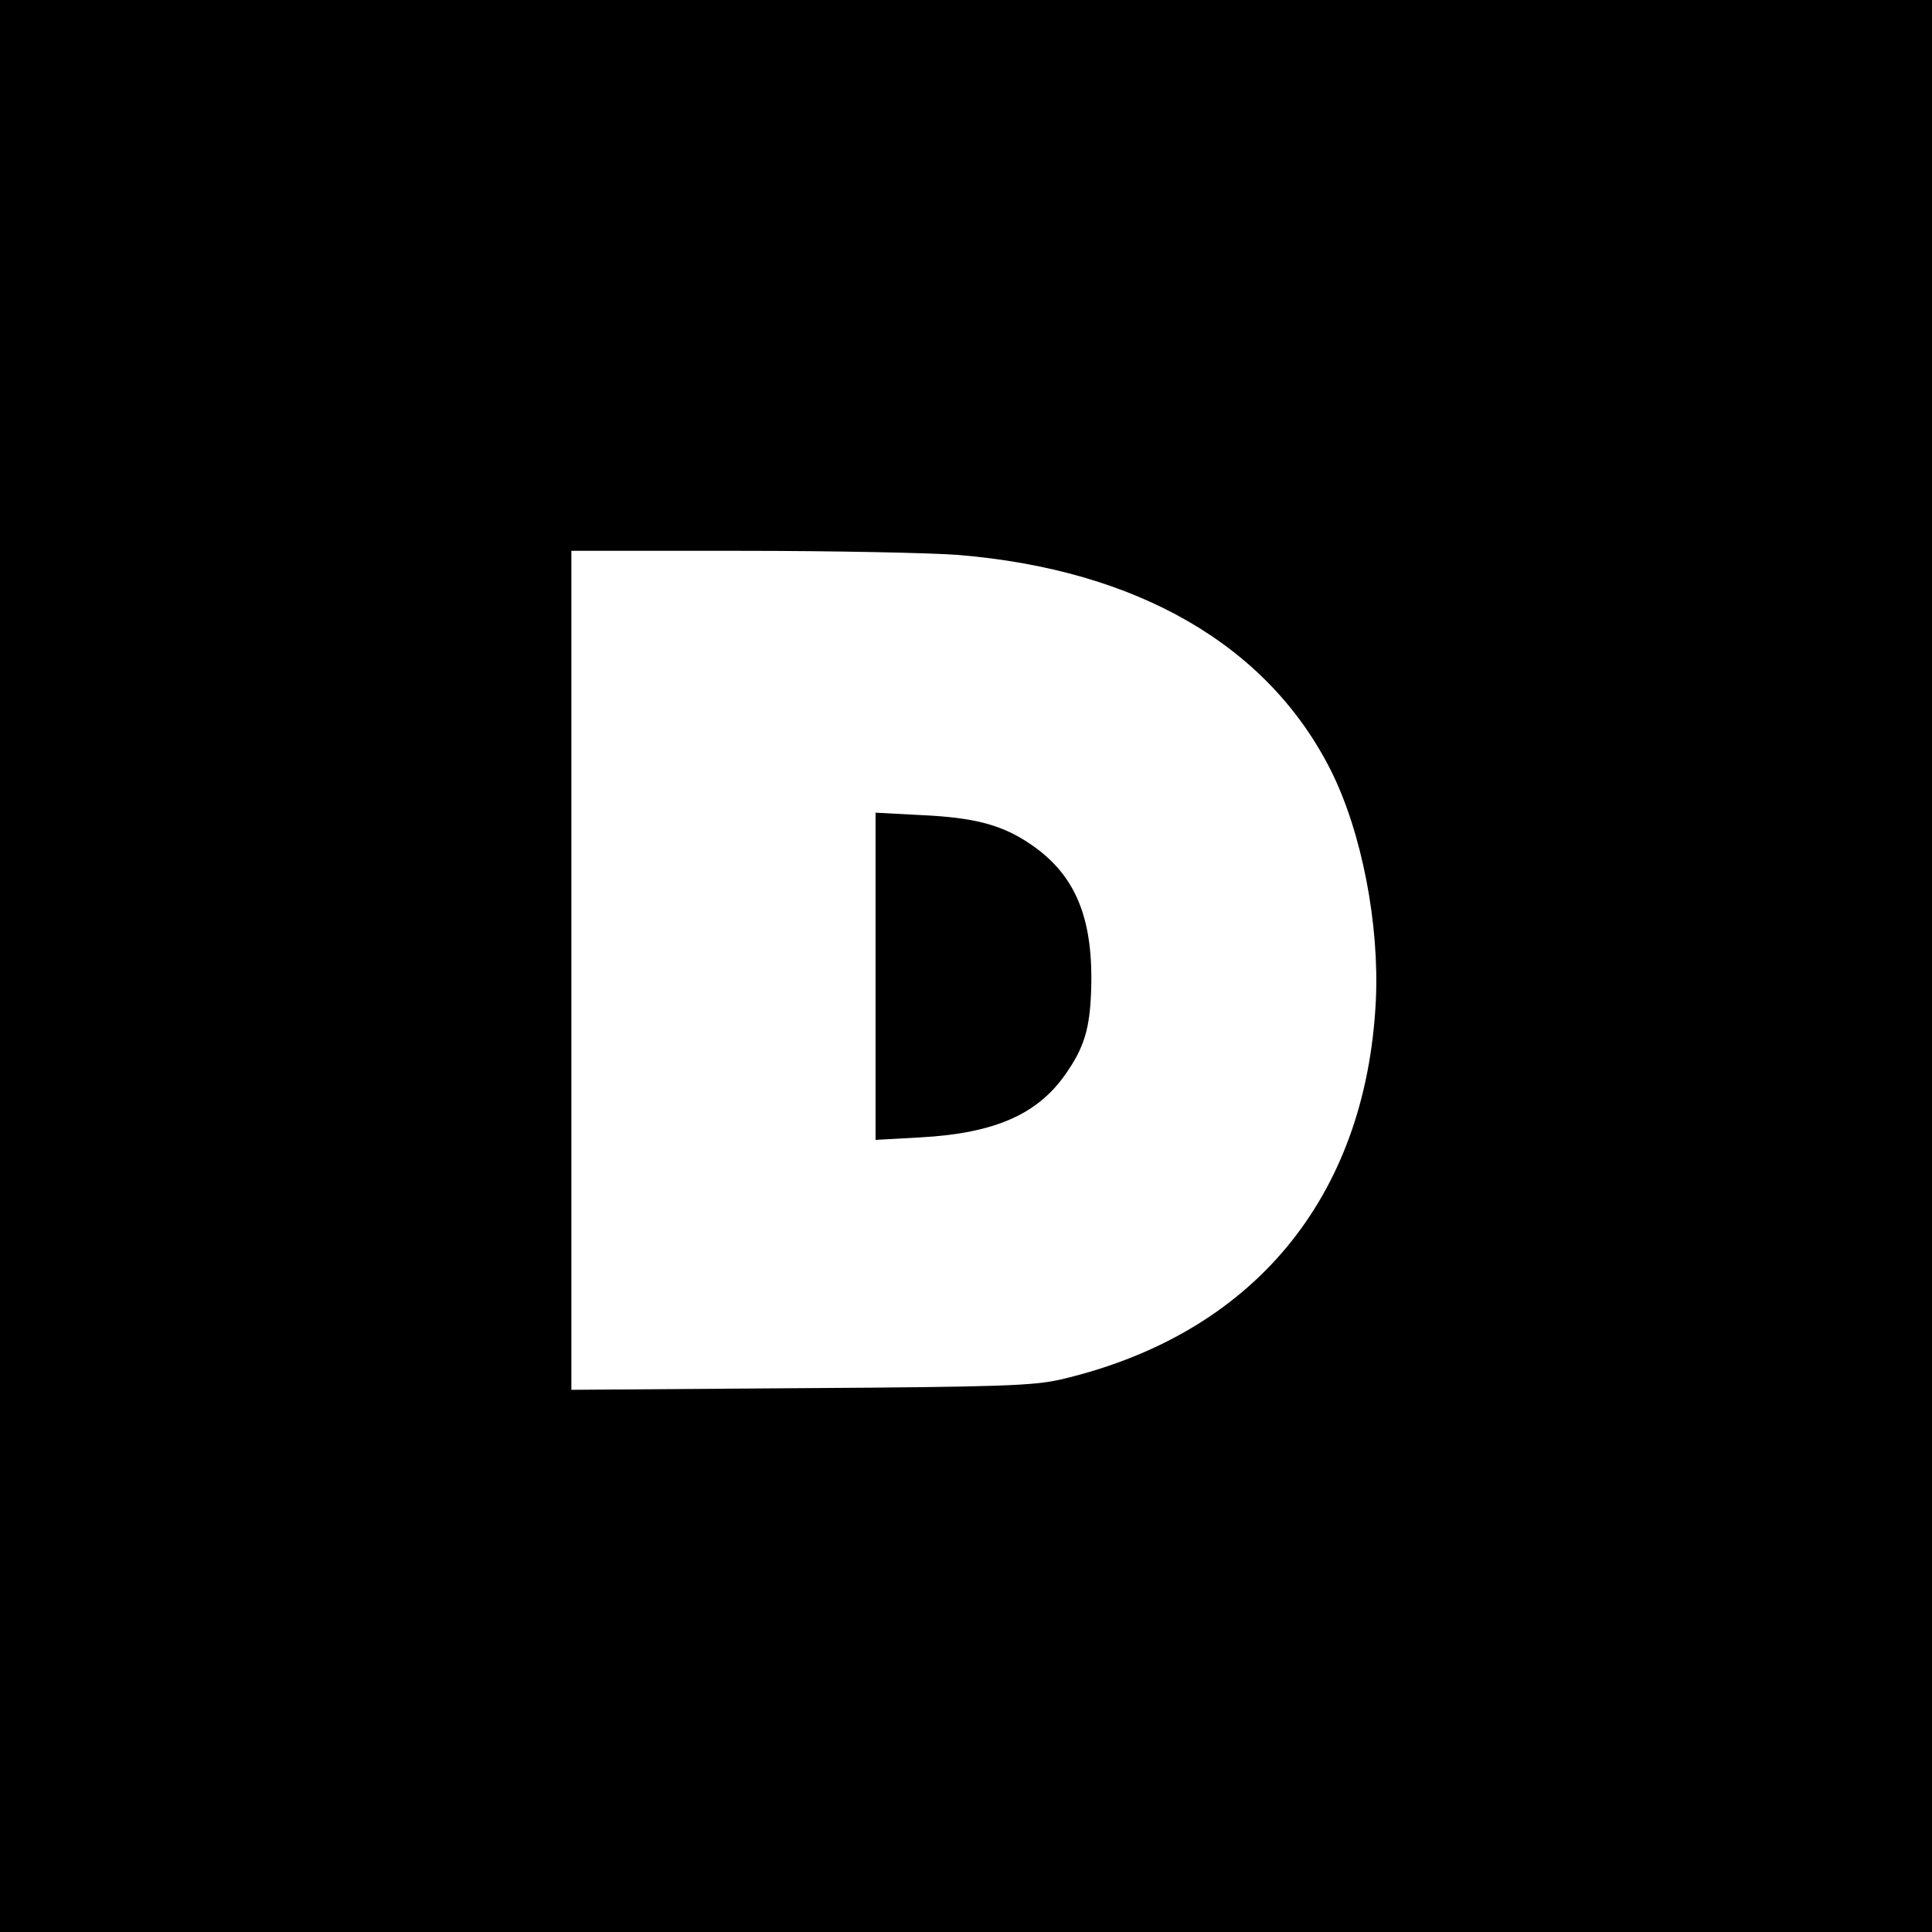
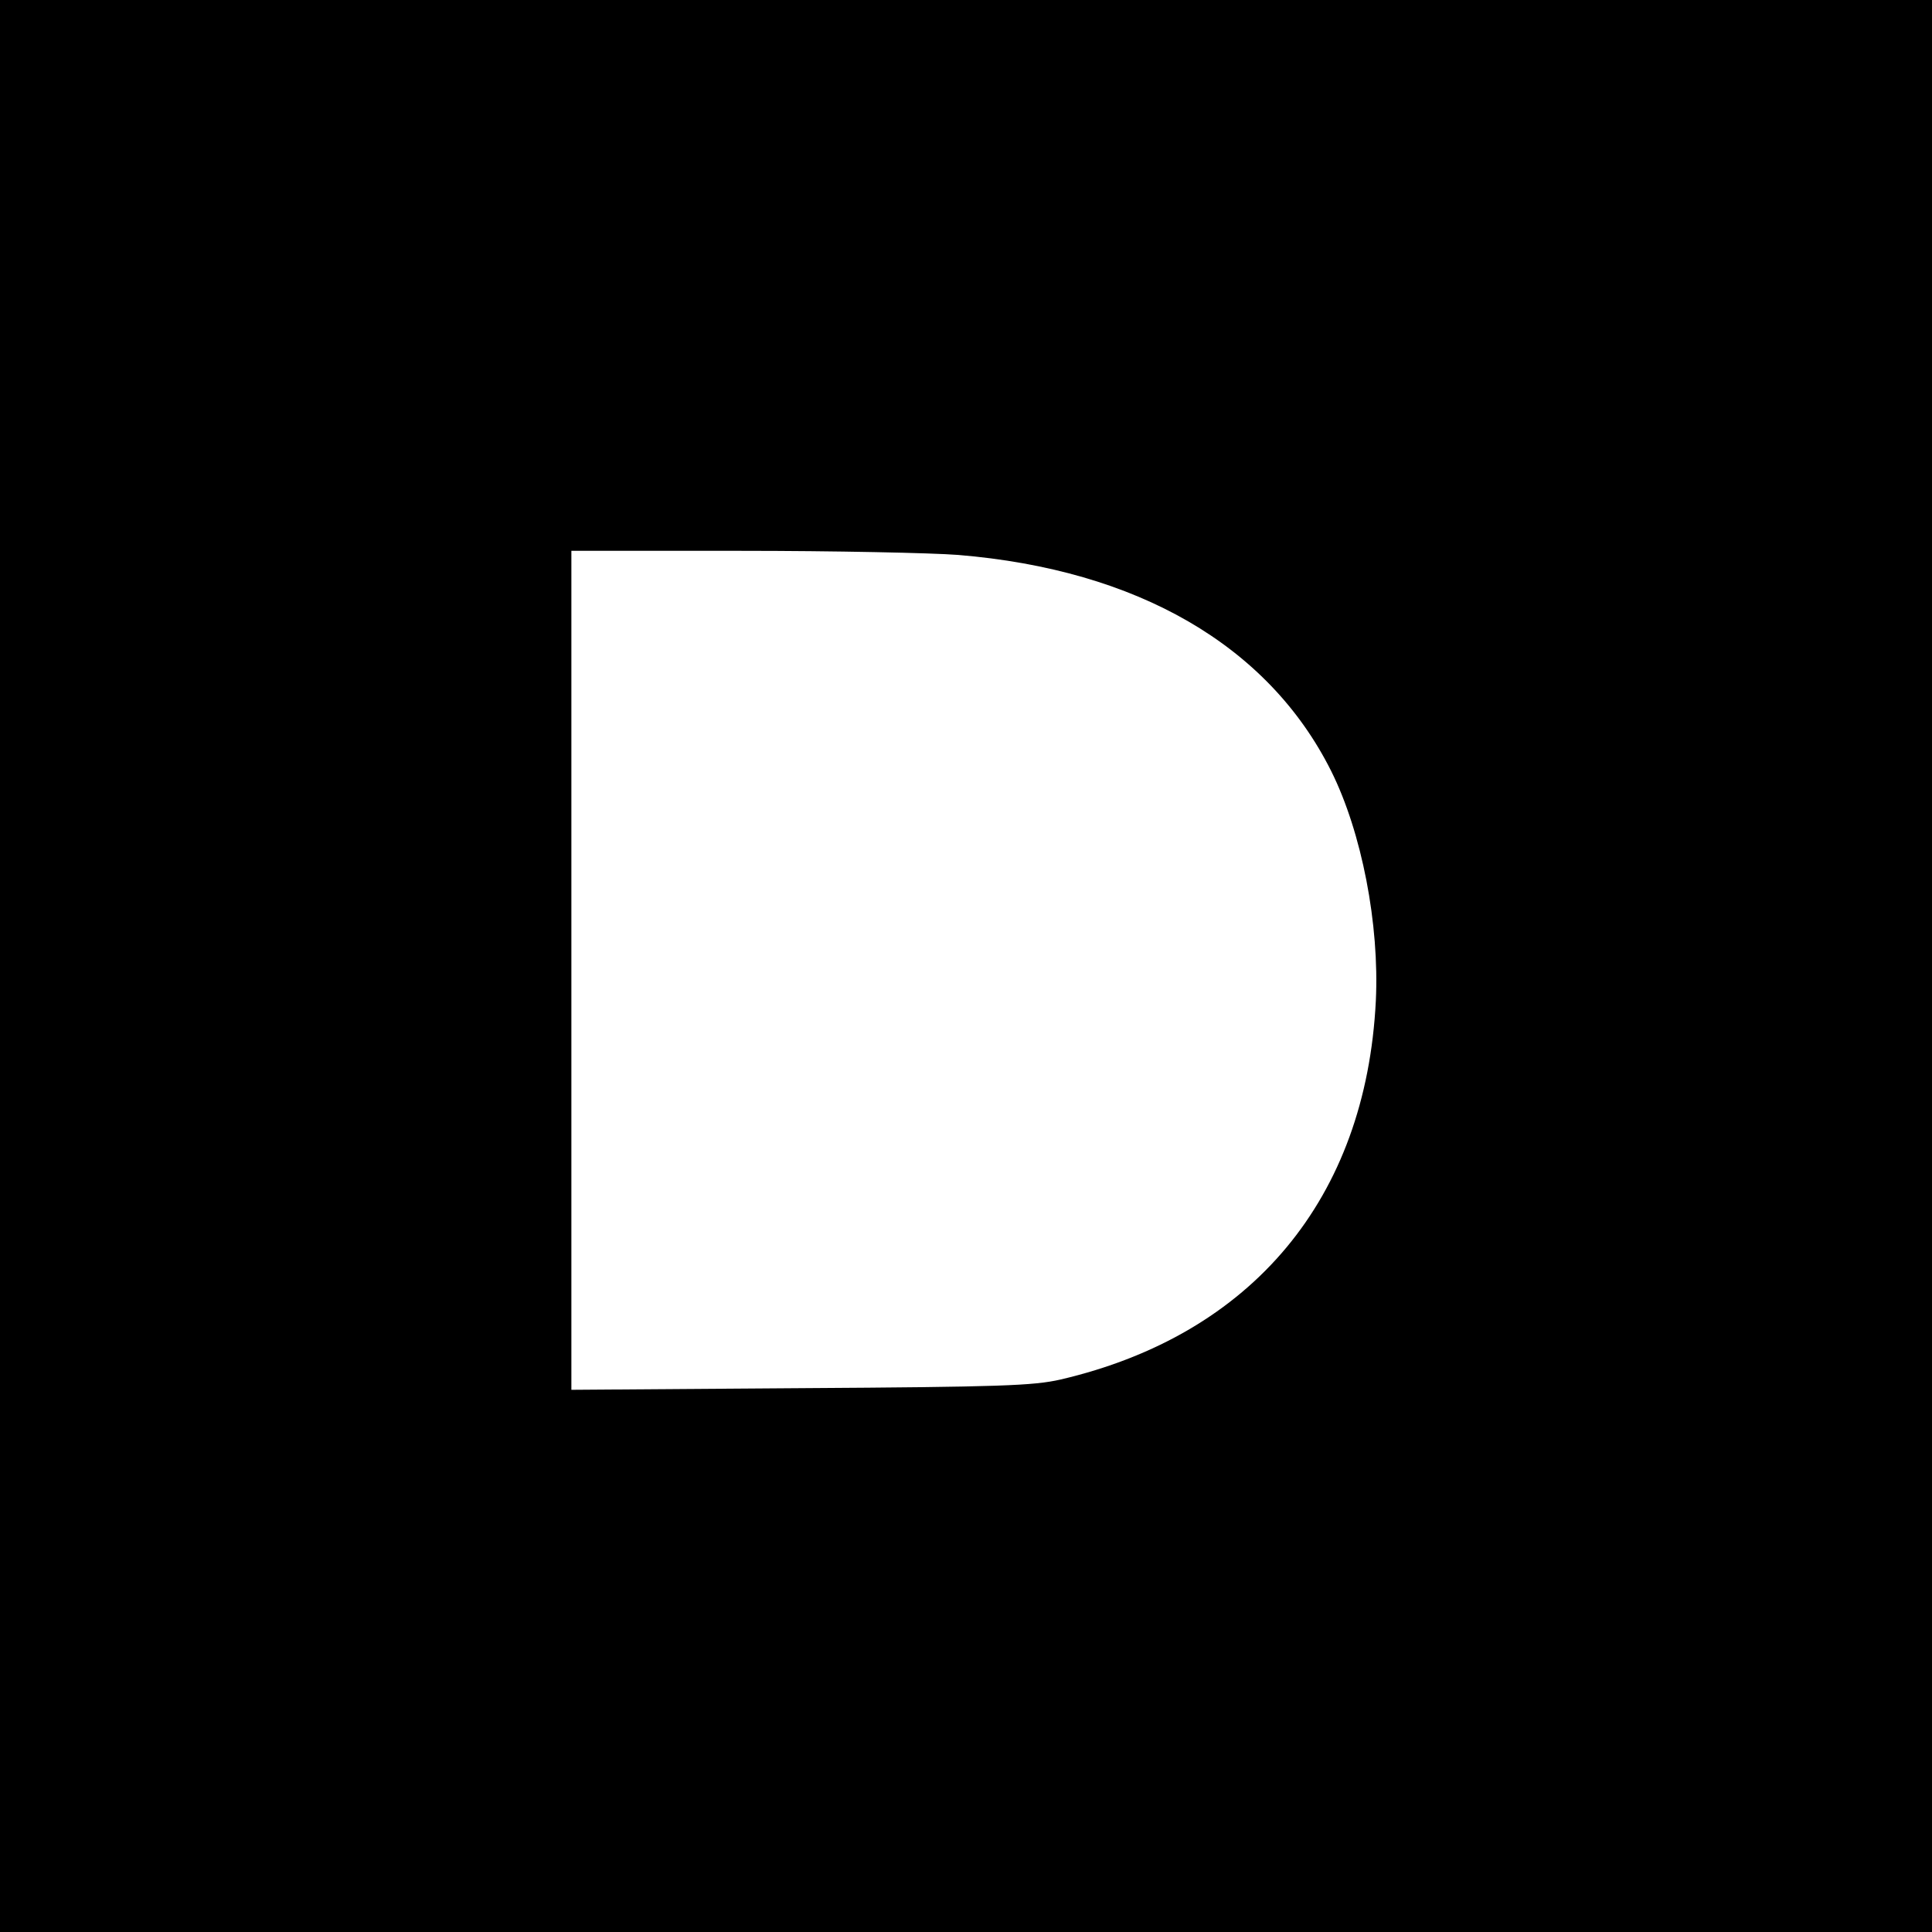
<svg xmlns="http://www.w3.org/2000/svg" version="1.0" width="470pt" height="470pt" viewBox="0 0 470 470" preserveAspectRatio="xMidYMid meet">
  <g transform="translate(0,470) scale(0.1,-0.1)" fill="#000000" stroke="none">
    <path d="M0 2350 l0 -2350 2350 0 2350 0 0 2350 0 2350 -2350 0 -2350 0 0 -2350z m2331 1000 c436 -36 754 -220 907 -525 75 -150 118 -374 109 -560 -24 -480 -300 -812 -767 -921 -66 -15 -145 -18 -632 -21 l-558 -4 0 1020 0 1021 413 0 c226 0 464 -5 528 -10z" />
-     <path d="M2130 2325 l0 -398 108 6 c184 10 290 57 359 161 45 66 57 115 58 226 0 159 -45 257 -149 327 -68 46 -134 64 -263 70 l-113 6 0 -398z" />
  </g>
</svg>